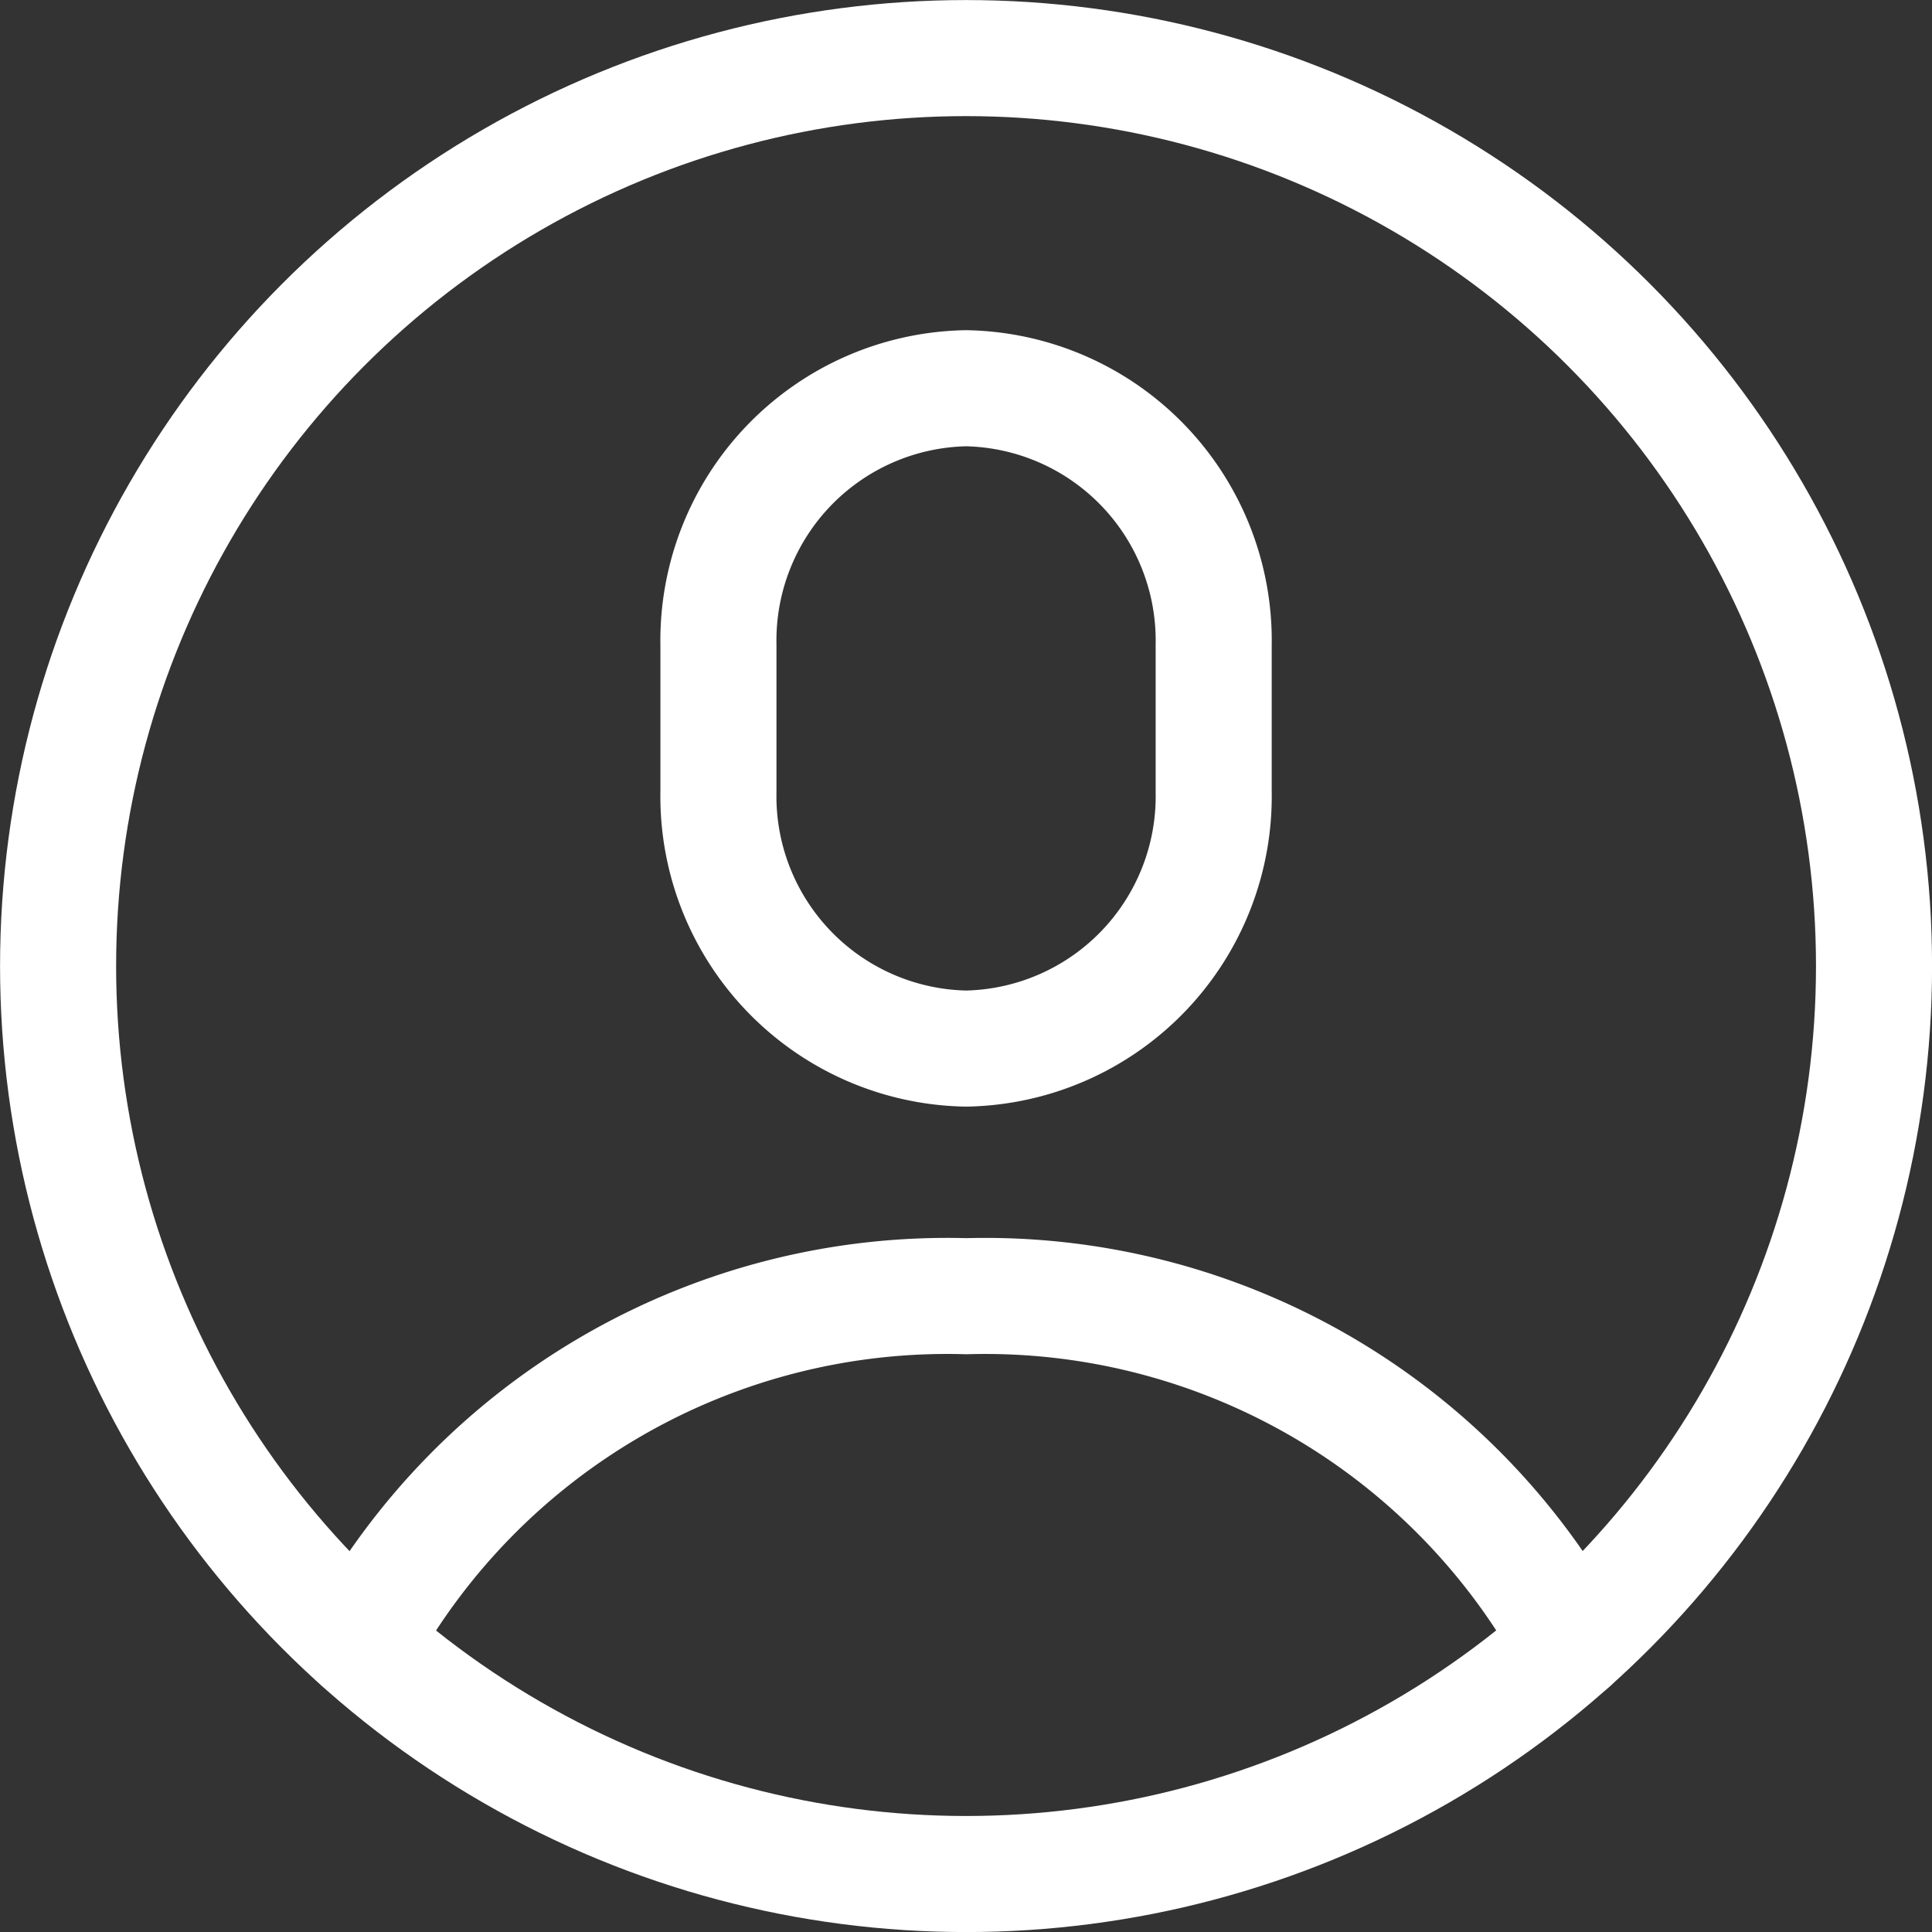
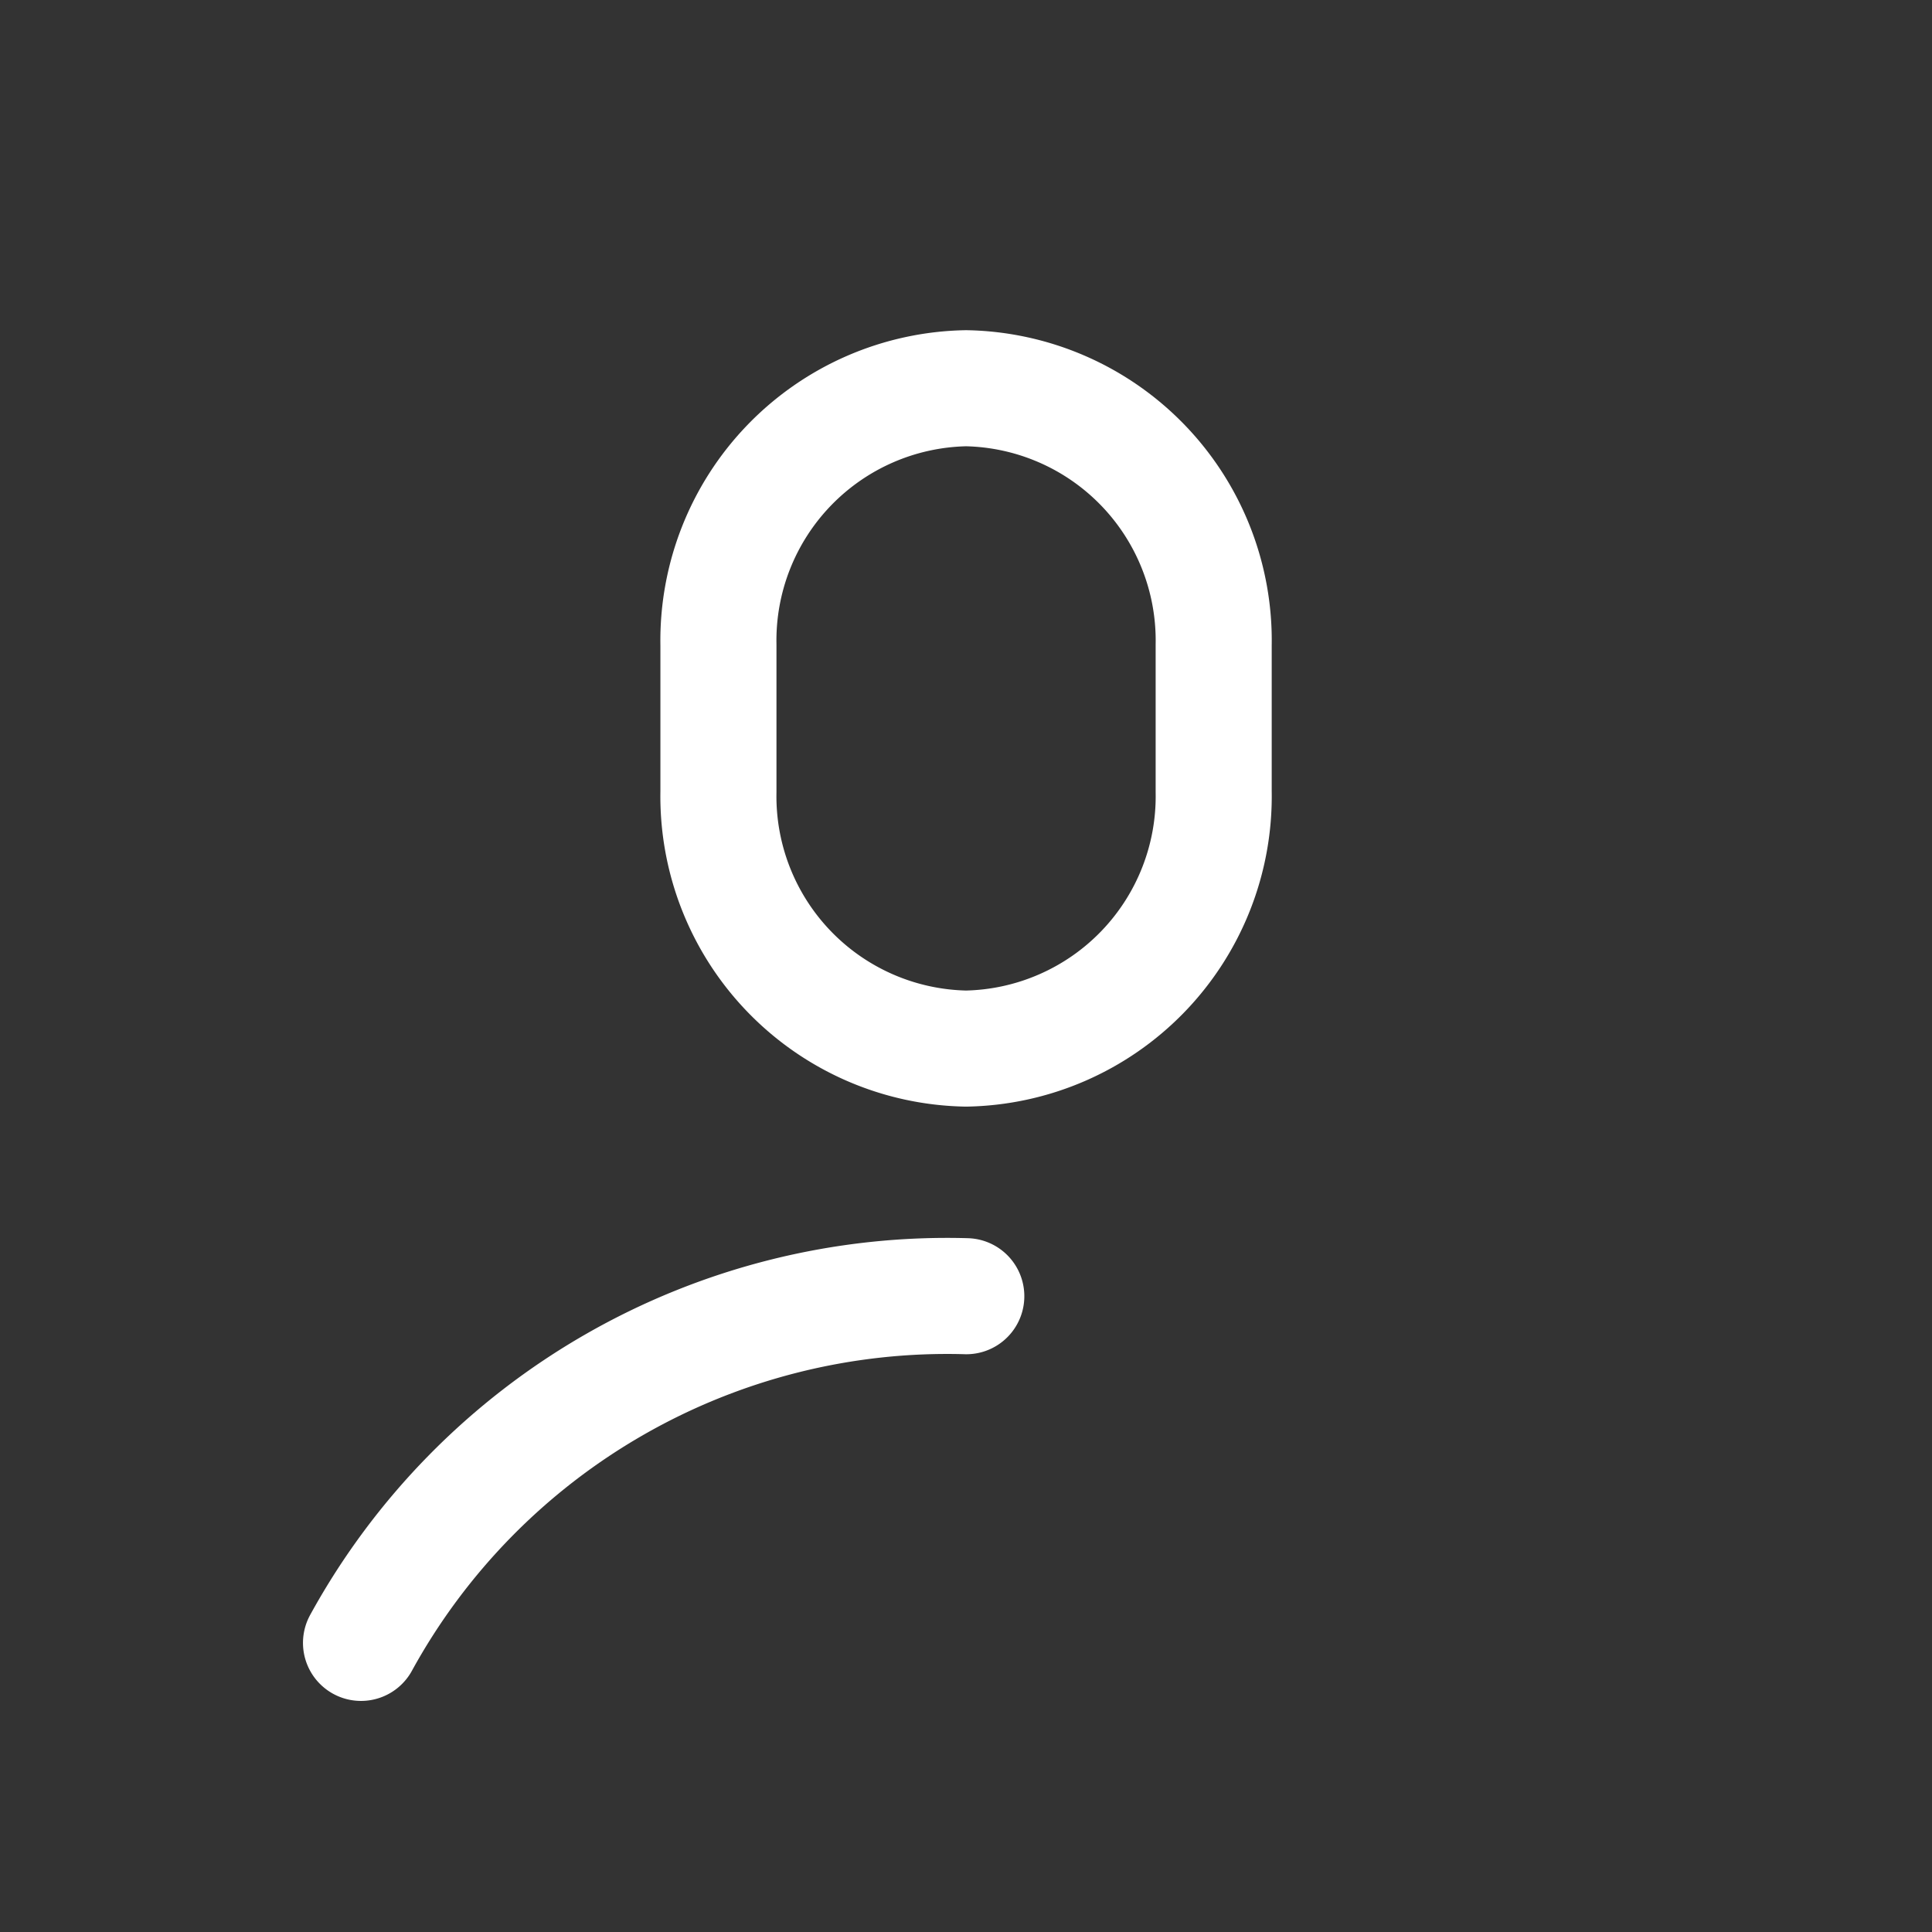
<svg xmlns="http://www.w3.org/2000/svg" width="33.292" height="33.292" viewBox="0 0 33.292 33.292">
  <rect x="0" y="0" width="33.292" height="33.292" fill="#333333" stroke="none" />
  <g id="Group_747" data-name="Group 747" transform="translate(0.292 0.292)">
    <g id="Group_748" data-name="Group 748" transform="translate(0.709 0.709)">
-       <circle id="Ellipse_53" data-name="Ellipse 53" cx="15.646" cy="15.646" r="15.646" fill="none" stroke="#fff" stroke-linecap="round" stroke-linejoin="round" stroke-width="2" />
      <path id="Path_12086" data-name="Path 12086" d="M17.034,11.454a4.348,4.348,0,0,1-4.267,4.425A4.348,4.348,0,0,1,8.5,11.454V8.925A4.348,4.348,0,0,1,12.767,4.5a4.348,4.348,0,0,1,4.267,4.425Z" transform="translate(2.879 1.189)" fill="none" stroke="#fff" stroke-linecap="round" stroke-linejoin="round" stroke-width="2" />
-       <path id="Path_12087" data-name="Path 12087" d="M4.17,21.474A11.522,11.522,0,0,1,14.6,15.5a11.522,11.522,0,0,1,10.426,5.974" transform="translate(1.05 5.835)" fill="none" stroke="#fff" stroke-linecap="round" stroke-linejoin="round" stroke-width="2" />
+       <path id="Path_12087" data-name="Path 12087" d="M4.17,21.474A11.522,11.522,0,0,1,14.6,15.5" transform="translate(1.05 5.835)" fill="none" stroke="#fff" stroke-linecap="round" stroke-linejoin="round" stroke-width="2" />
    </g>
  </g>
</svg>